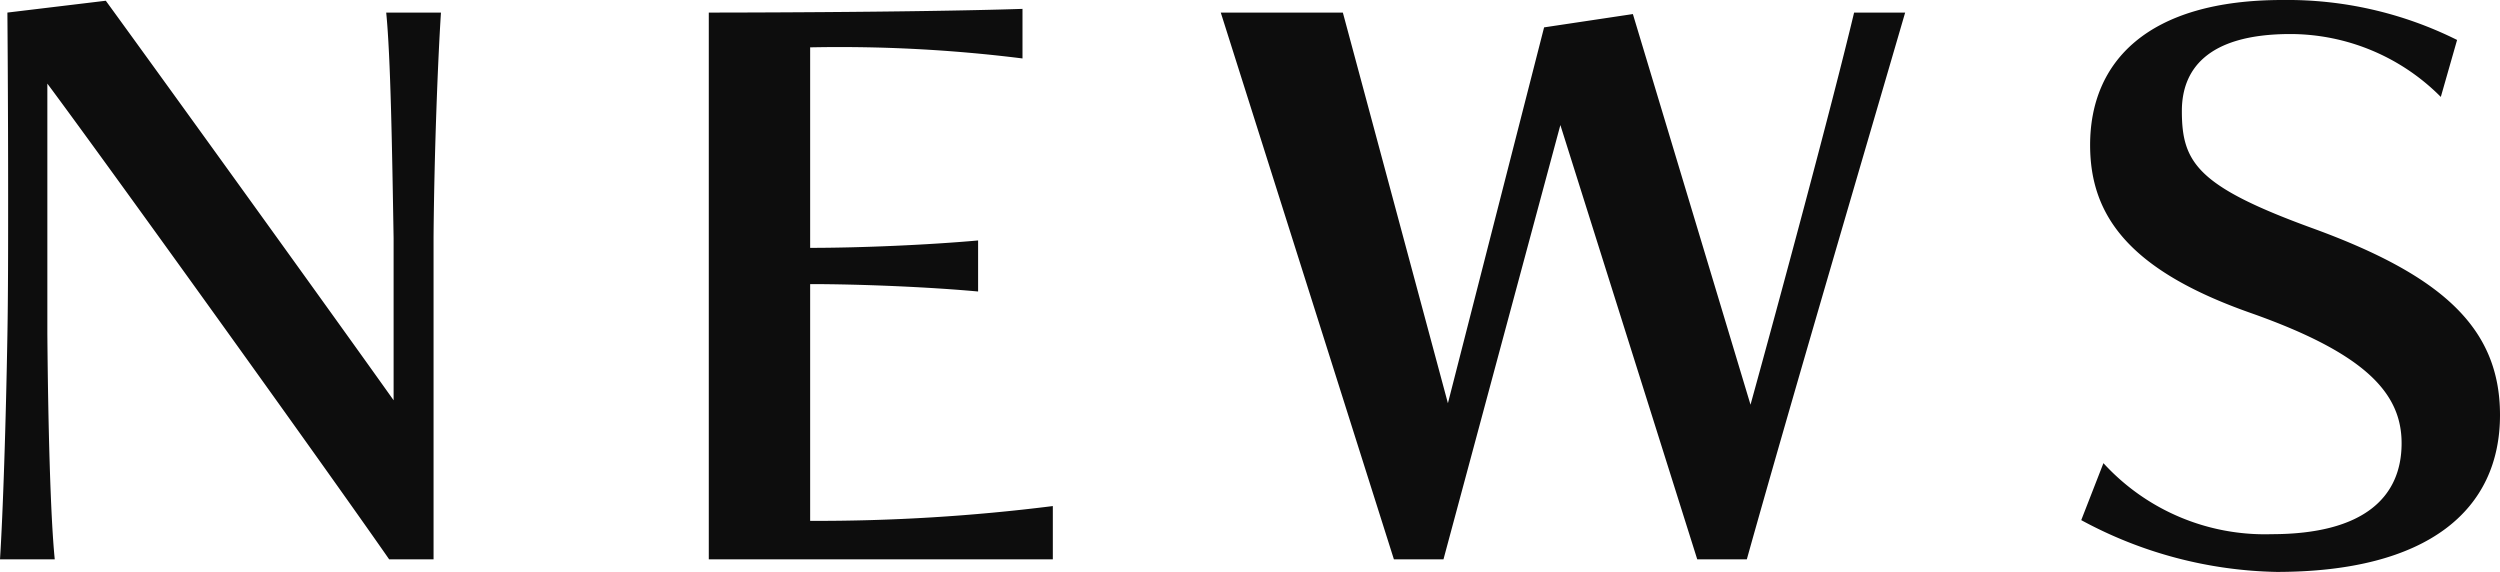
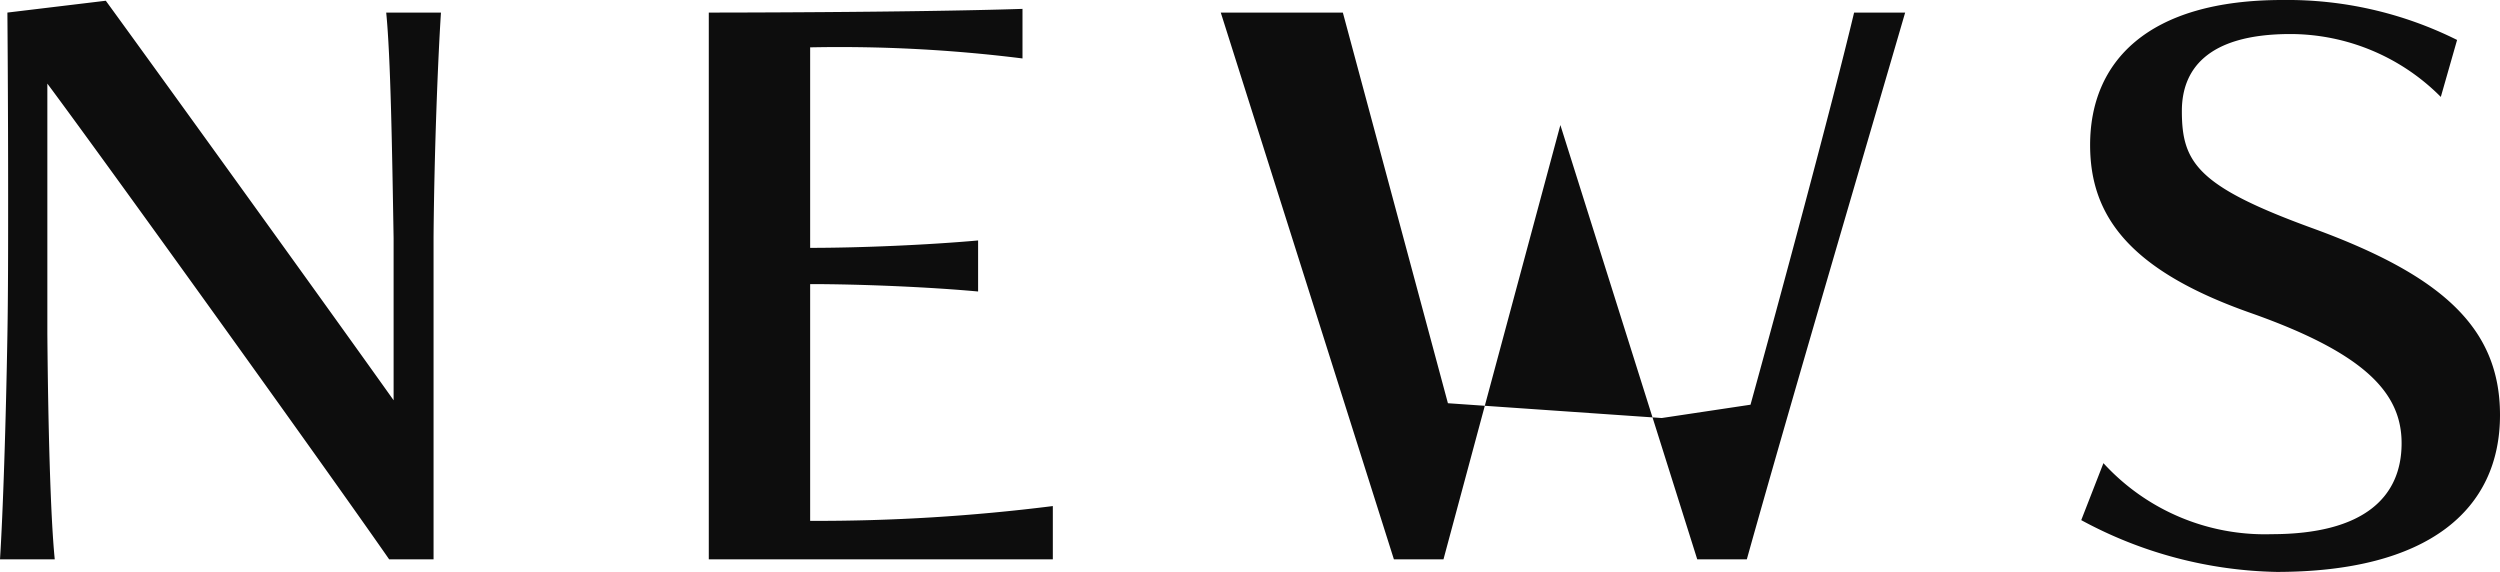
<svg xmlns="http://www.w3.org/2000/svg" width="67.58" height="15.46" viewBox="0 0 67.58 15.46">
-   <path id="パス_16992" data-name="パス 16992" d="M13.24,0V-8.72c.02-2.36.12-4.82.2-6.06H11.96c.12,1.2.16,3.72.2,6.1V-4.3c-1.42-2-6.12-8.52-7.78-10.8l-2.66.32s.02,2.38.02,4.96c0,1.28,0,2.64-.02,3.76C1.68-3.7,1.6-1.24,1.52,0H3c-.12-1.2-.18-3.72-.2-6.1v-6.76C4.32-10.82,10.26-2.56,12.04,0ZM29.98,0V-1.44a51.007,51.007,0,0,1-6.56.4v-6.4c1.38,0,3.24.08,4.54.2V-8.62c-1.34.12-3.16.2-4.54.2v-5.42a39.771,39.771,0,0,1,5.74.3v-1.34c-3.06.1-8.48.1-8.48.1V0ZM48.74,0c1.18-4.22,3.28-11.34,4.28-14.78H51.64c-.6,2.52-2.06,7.92-2.8,10.6L45.66-14.74l-2.4.36L40.66-4.22,37.82-14.78h-3.3L39.2,0h1.34L43.7-11.74,47.4,0Zm9.04-1.06A11.513,11.513,0,0,0,63.06.34c4.1,0,6.04-1.68,6.04-4.24,0-2.34-1.54-3.76-5.04-5.04-3.14-1.14-3.56-1.78-3.56-3.18,0-1.08.64-2.08,2.94-2.08a5.742,5.742,0,0,1,4.06,1.7l.44-1.54a10.276,10.276,0,0,0-4.72-1.08c-3.66,0-5.2,1.68-5.2,3.92,0,1.9,1.04,3.38,4.34,4.54,3.12,1.1,4.08,2.18,4.08,3.52,0,1.46-1.02,2.46-3.52,2.46A5.912,5.912,0,0,1,58.38-2.6Z" transform="translate(-1.52 15.12)" opacity="0.947" />
+   <path id="パス_16992" data-name="パス 16992" d="M13.24,0V-8.72c.02-2.36.12-4.82.2-6.06H11.96c.12,1.2.16,3.72.2,6.1V-4.3c-1.42-2-6.12-8.52-7.78-10.8l-2.66.32s.02,2.38.02,4.96c0,1.28,0,2.64-.02,3.76C1.68-3.7,1.6-1.24,1.52,0H3c-.12-1.2-.18-3.72-.2-6.1v-6.76C4.32-10.82,10.26-2.56,12.04,0ZM29.98,0V-1.44a51.007,51.007,0,0,1-6.56.4v-6.4c1.38,0,3.24.08,4.54.2V-8.62c-1.34.12-3.16.2-4.54.2v-5.42a39.771,39.771,0,0,1,5.74.3v-1.34c-3.06.1-8.48.1-8.48.1V0ZM48.74,0c1.18-4.22,3.28-11.34,4.28-14.78H51.64c-.6,2.52-2.06,7.92-2.8,10.6l-2.4.36L40.66-4.22,37.82-14.78h-3.3L39.2,0h1.34L43.7-11.74,47.4,0Zm9.04-1.06A11.513,11.513,0,0,0,63.06.34c4.1,0,6.04-1.68,6.04-4.24,0-2.34-1.54-3.76-5.04-5.04-3.14-1.14-3.56-1.78-3.56-3.18,0-1.08.64-2.08,2.94-2.08a5.742,5.742,0,0,1,4.06,1.7l.44-1.54a10.276,10.276,0,0,0-4.72-1.08c-3.66,0-5.2,1.68-5.2,3.92,0,1.9,1.04,3.38,4.34,4.54,3.12,1.1,4.08,2.18,4.08,3.52,0,1.46-1.02,2.46-3.52,2.46A5.912,5.912,0,0,1,58.38-2.6Z" transform="translate(-1.52 15.12)" opacity="0.947" />
</svg>